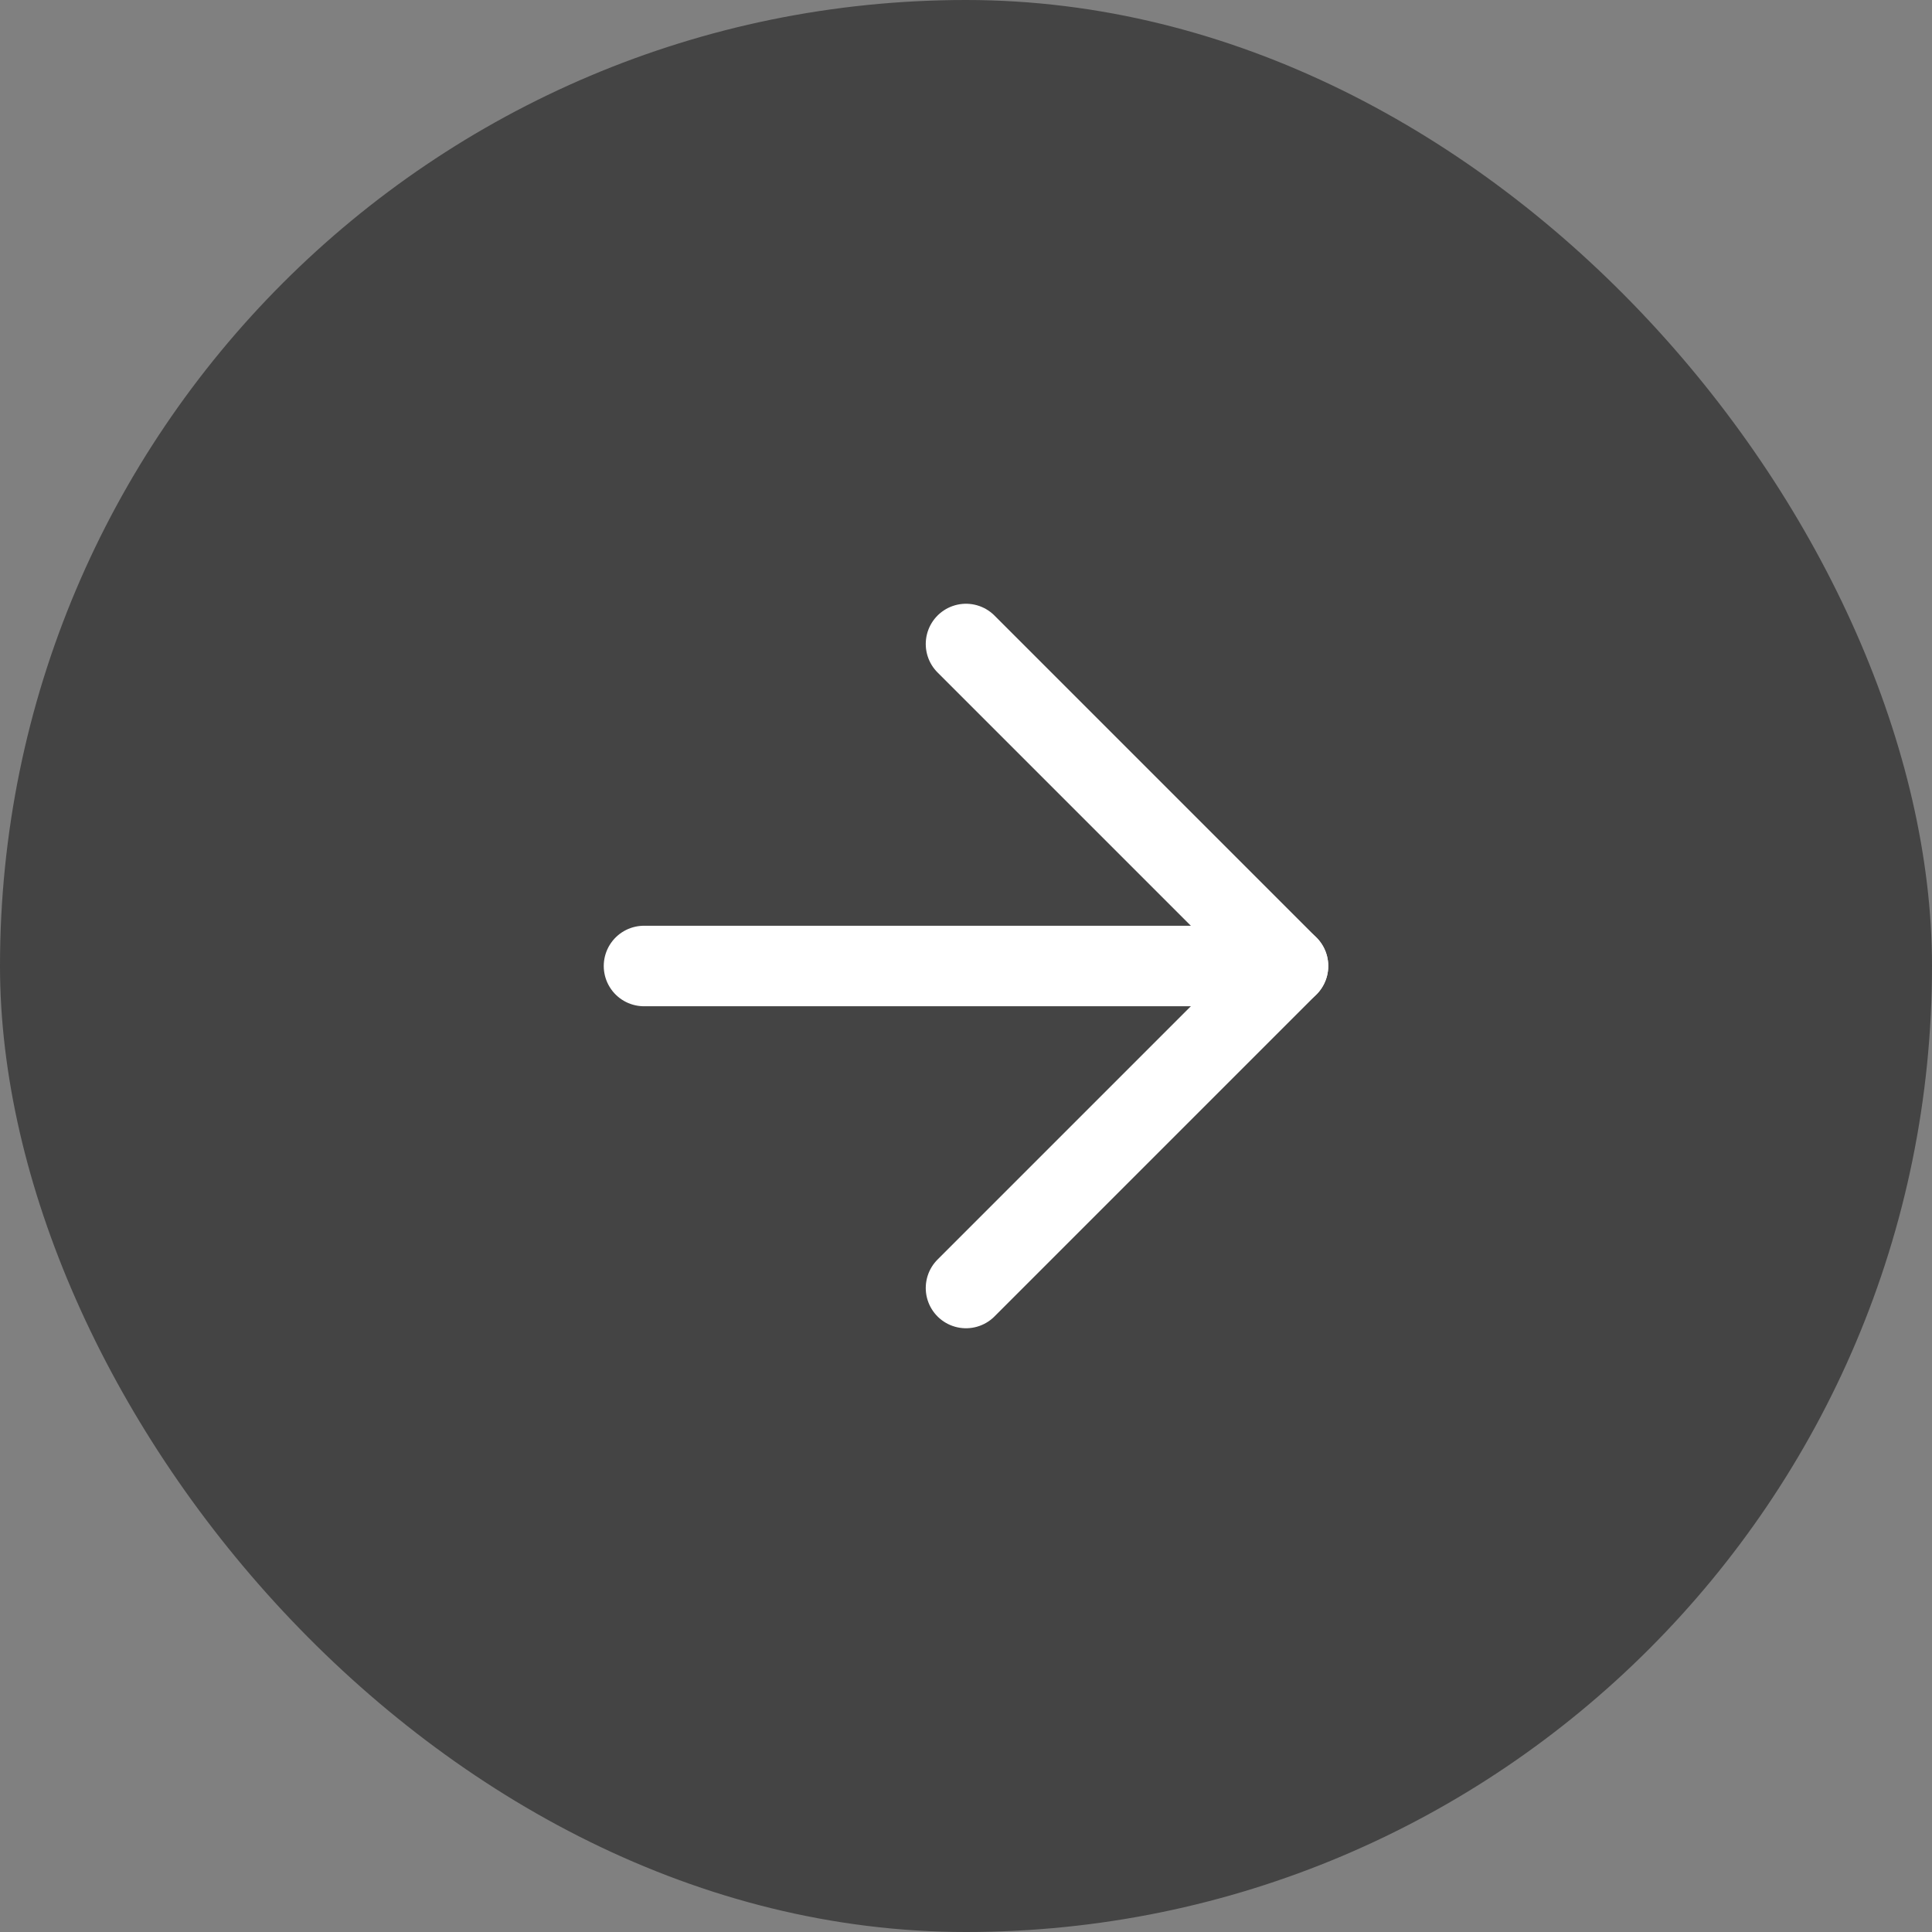
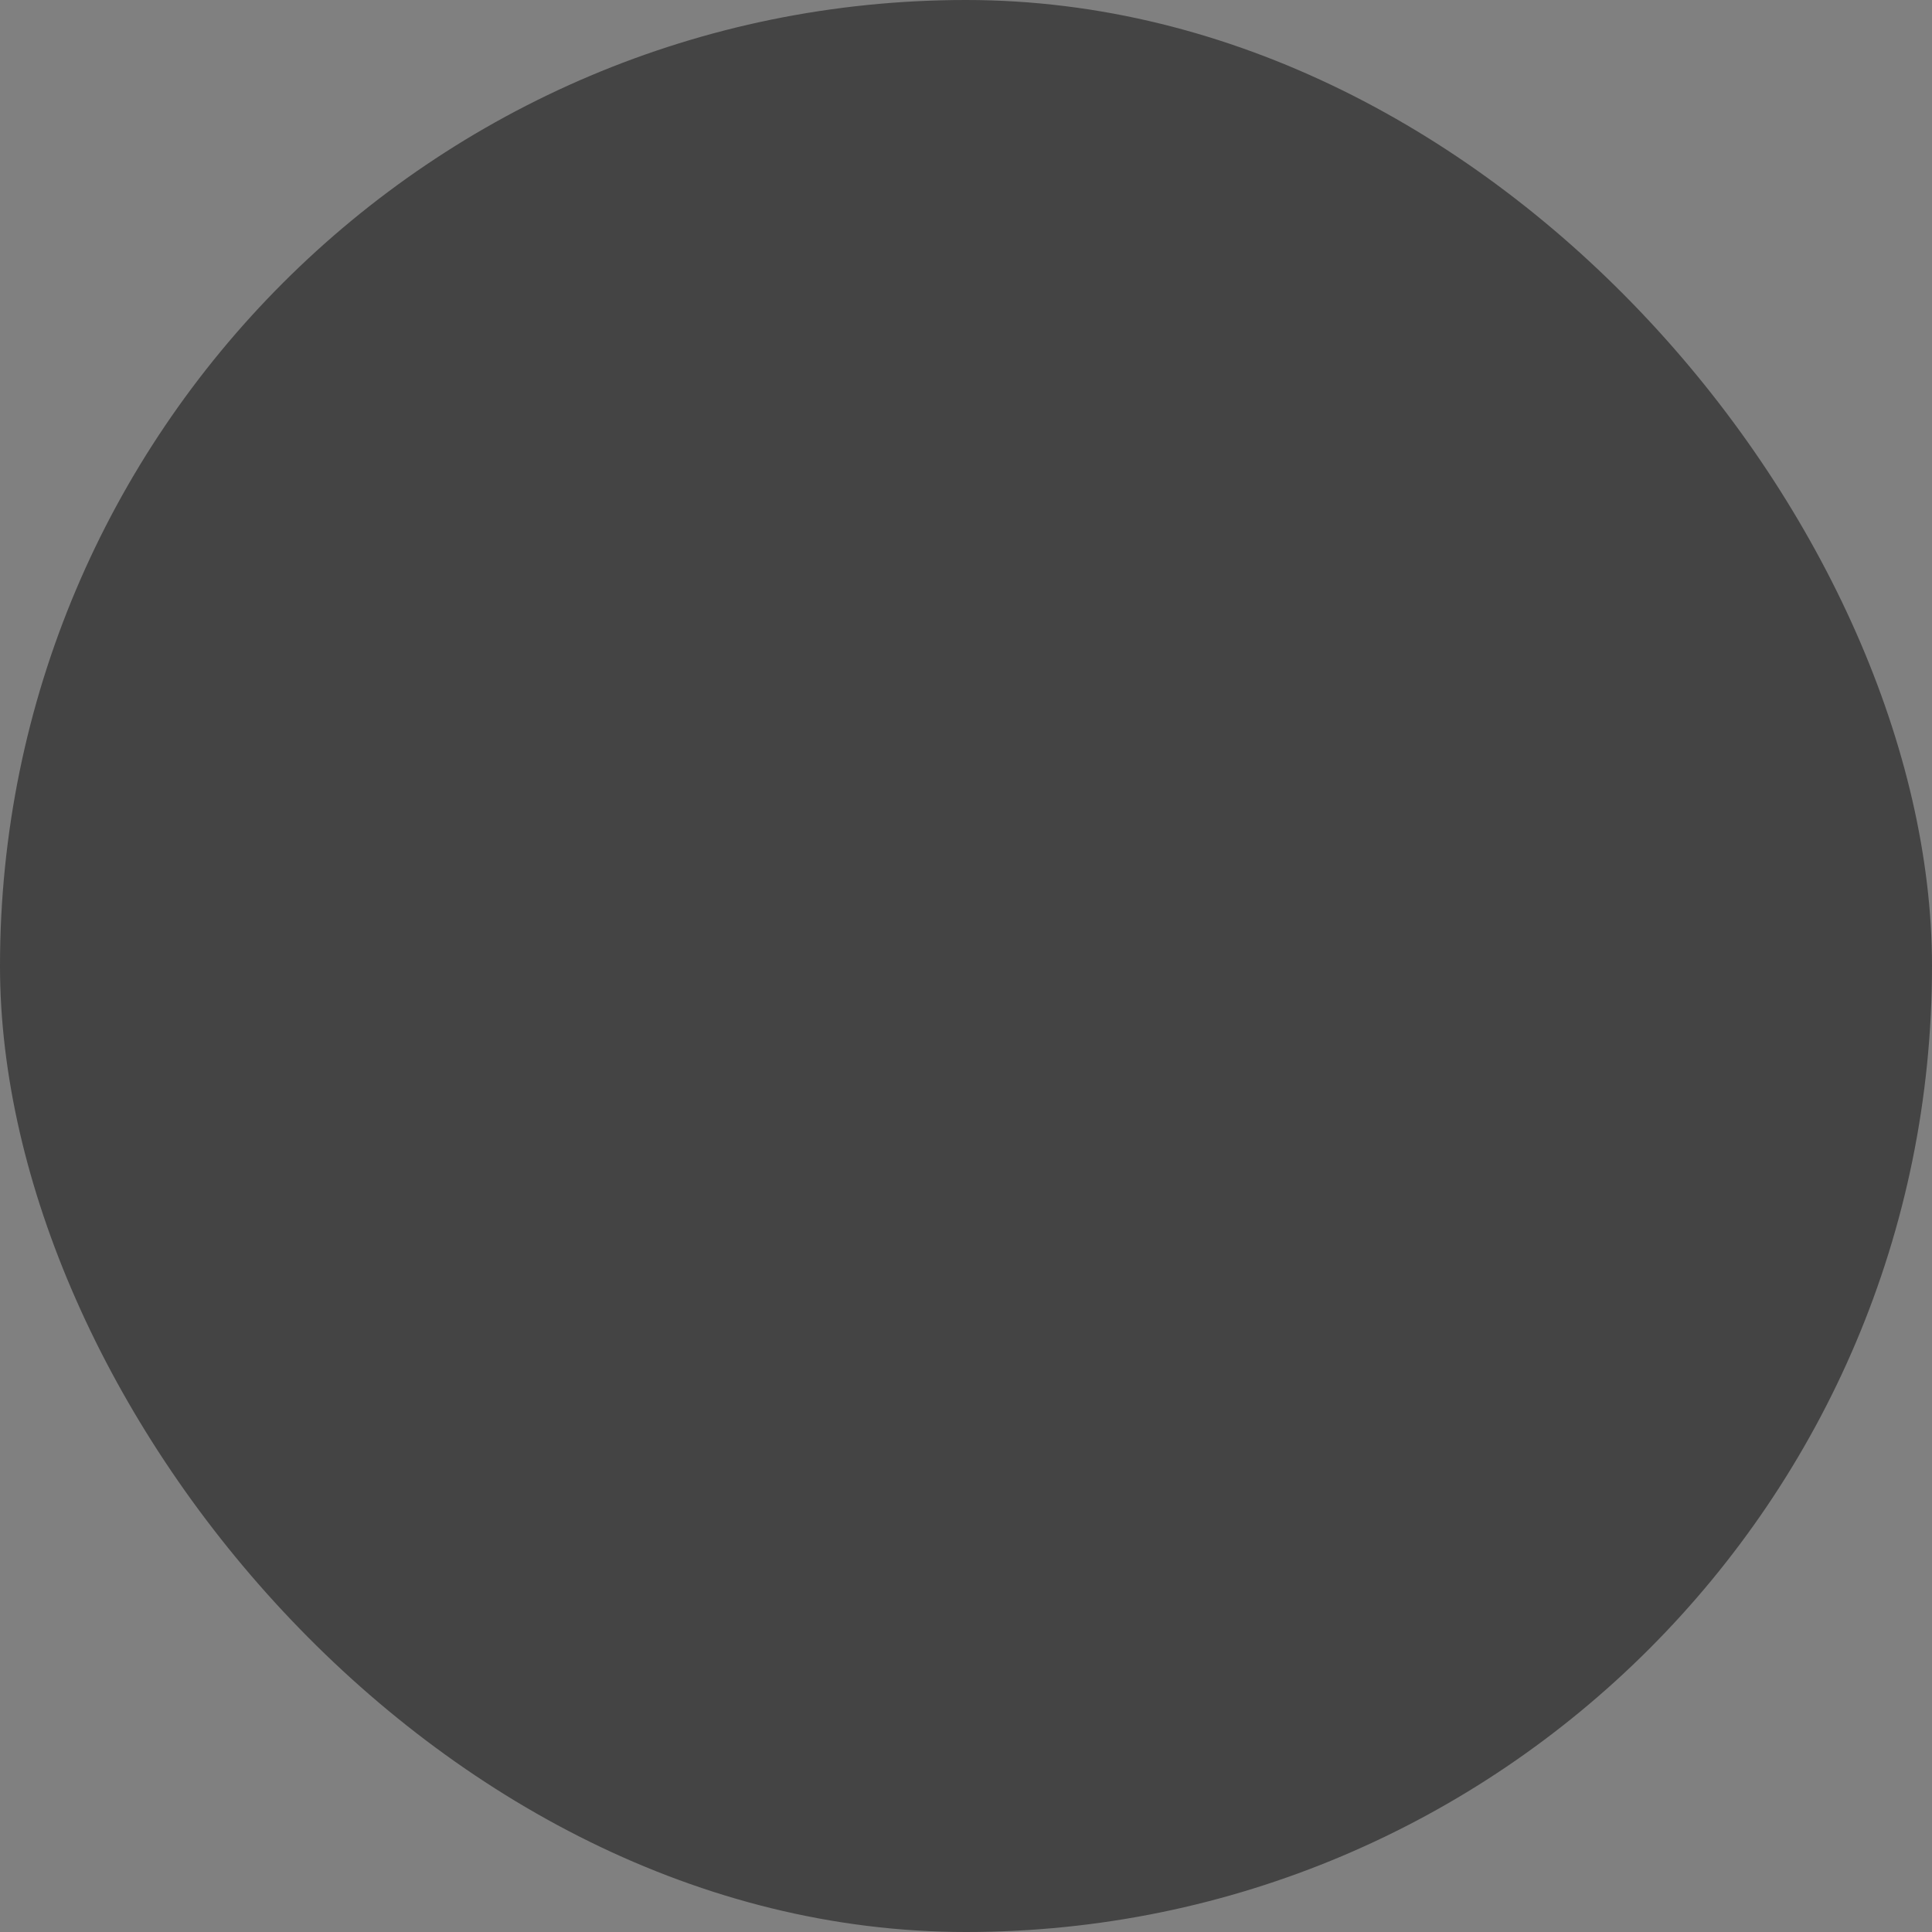
<svg xmlns="http://www.w3.org/2000/svg" width="24" height="24" viewBox="0 0 24 24" fill="none">
  <rect x="0" y="0" width="24" height="24" fill="#808080" stroke="none" />
  <rect width="24" height="24" rx="12" fill="#444444" />
-   <path d="M8 12H16" stroke="white" stroke-linecap="round" stroke-linejoin="round" />
-   <path d="M12 8L16 12L12 16" stroke="white" stroke-linecap="round" stroke-linejoin="round" />
</svg>